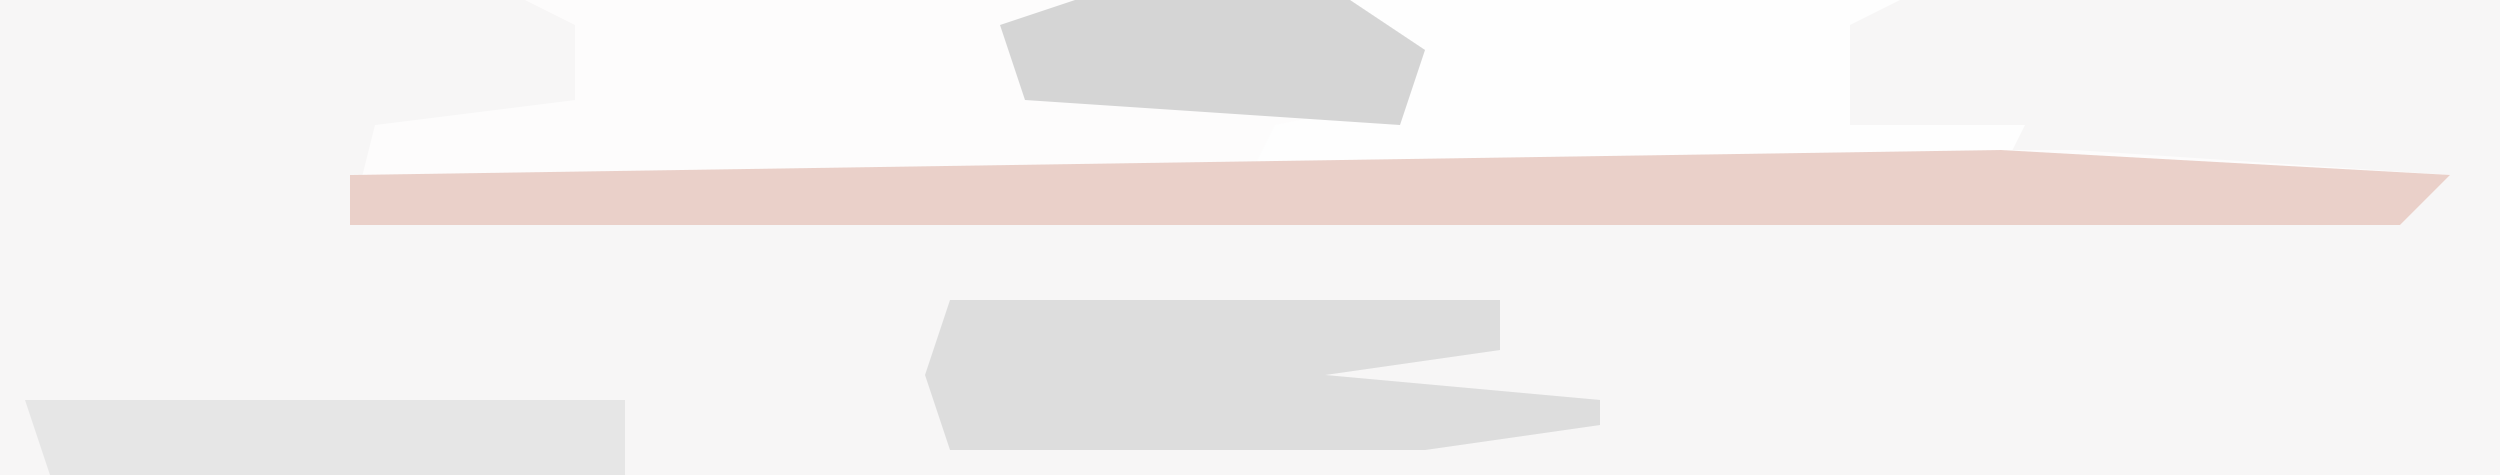
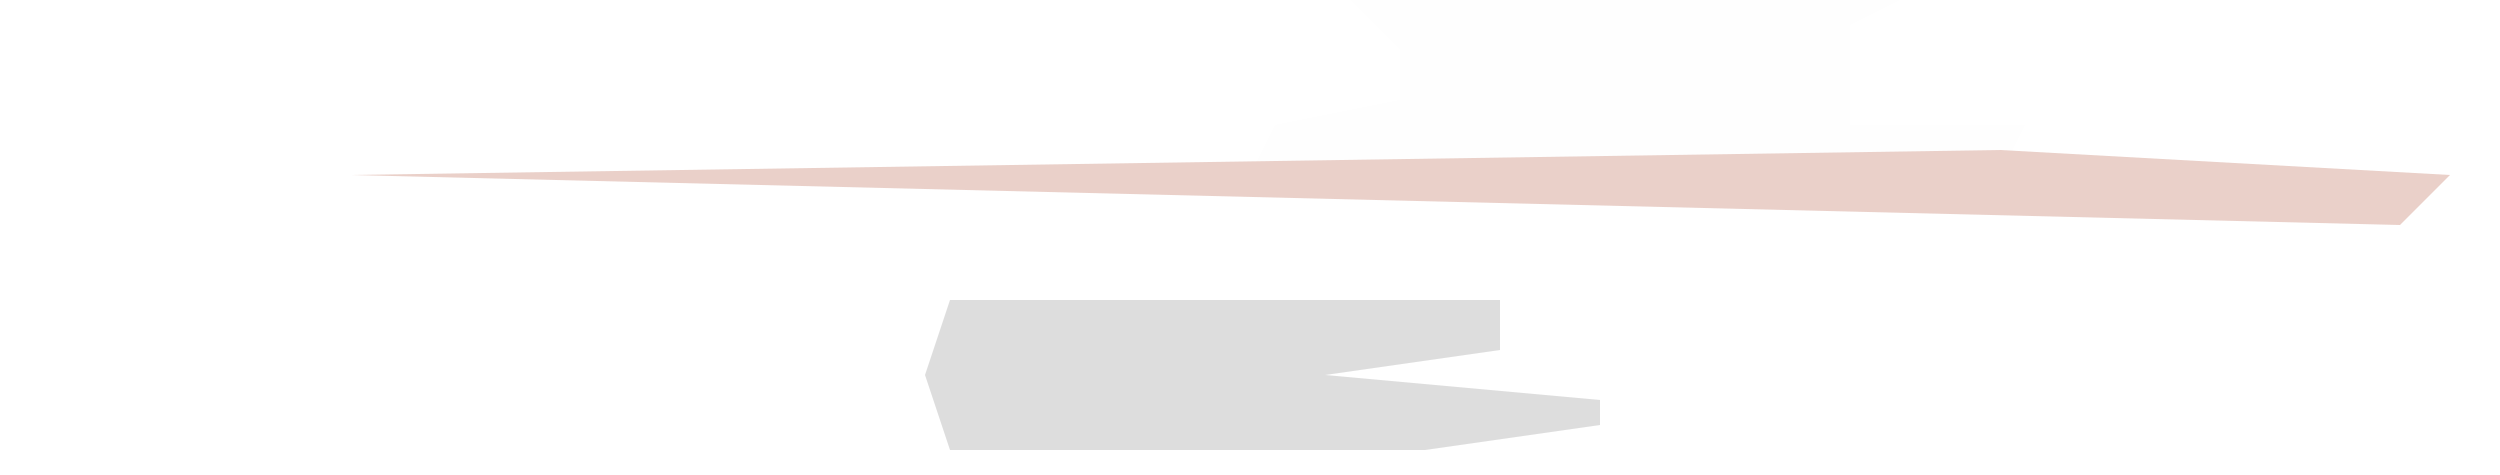
<svg xmlns="http://www.w3.org/2000/svg" version="1.1" width="100" height="19">
-   <path d="M0,0 L100,0 L100,19 L0,19 Z " fill="#F7F6F6" transform="translate(0,0)" />
-   <path d="M0,0 L33,0 L36,2 L35,5 L30,6 L62,6 L77,7 L75,9 L-7,9 L-6,5 L2,4 L2,1 Z " fill="#FDFCFC" transform="translate(21,0)" />
  <path d="M0,0 L22,0 L20,1 L20,5 L27,5 L26,7 L-4,7 L-3,5 L2,4 L2,2 Z " fill="#FEFEFE" transform="translate(54,0)" />
  <path d="M0,0 L22,0 L22,2 L15,3 L26,4 L26,5 L19,6 L0,6 L-1,3 Z " fill="#DDDDDD" transform="translate(38,12)" />
-   <path d="M0,0 L18,1 L16,3 L-66,3 L-66,1 Z " fill="#EAD0C9" transform="translate(80,6)" />
-   <path d="M0,0 L24,0 L24,3 L1,3 Z " fill="#E6E6E6" transform="translate(1,16)" />
-   <path d="M0,0 L11,0 L14,2 L13,5 L-2,4 L-3,1 Z " fill="#D5D5D5" transform="translate(43,0)" />
+   <path d="M0,0 L18,1 L16,3 L-66,1 Z " fill="#EAD0C9" transform="translate(80,6)" />
</svg>